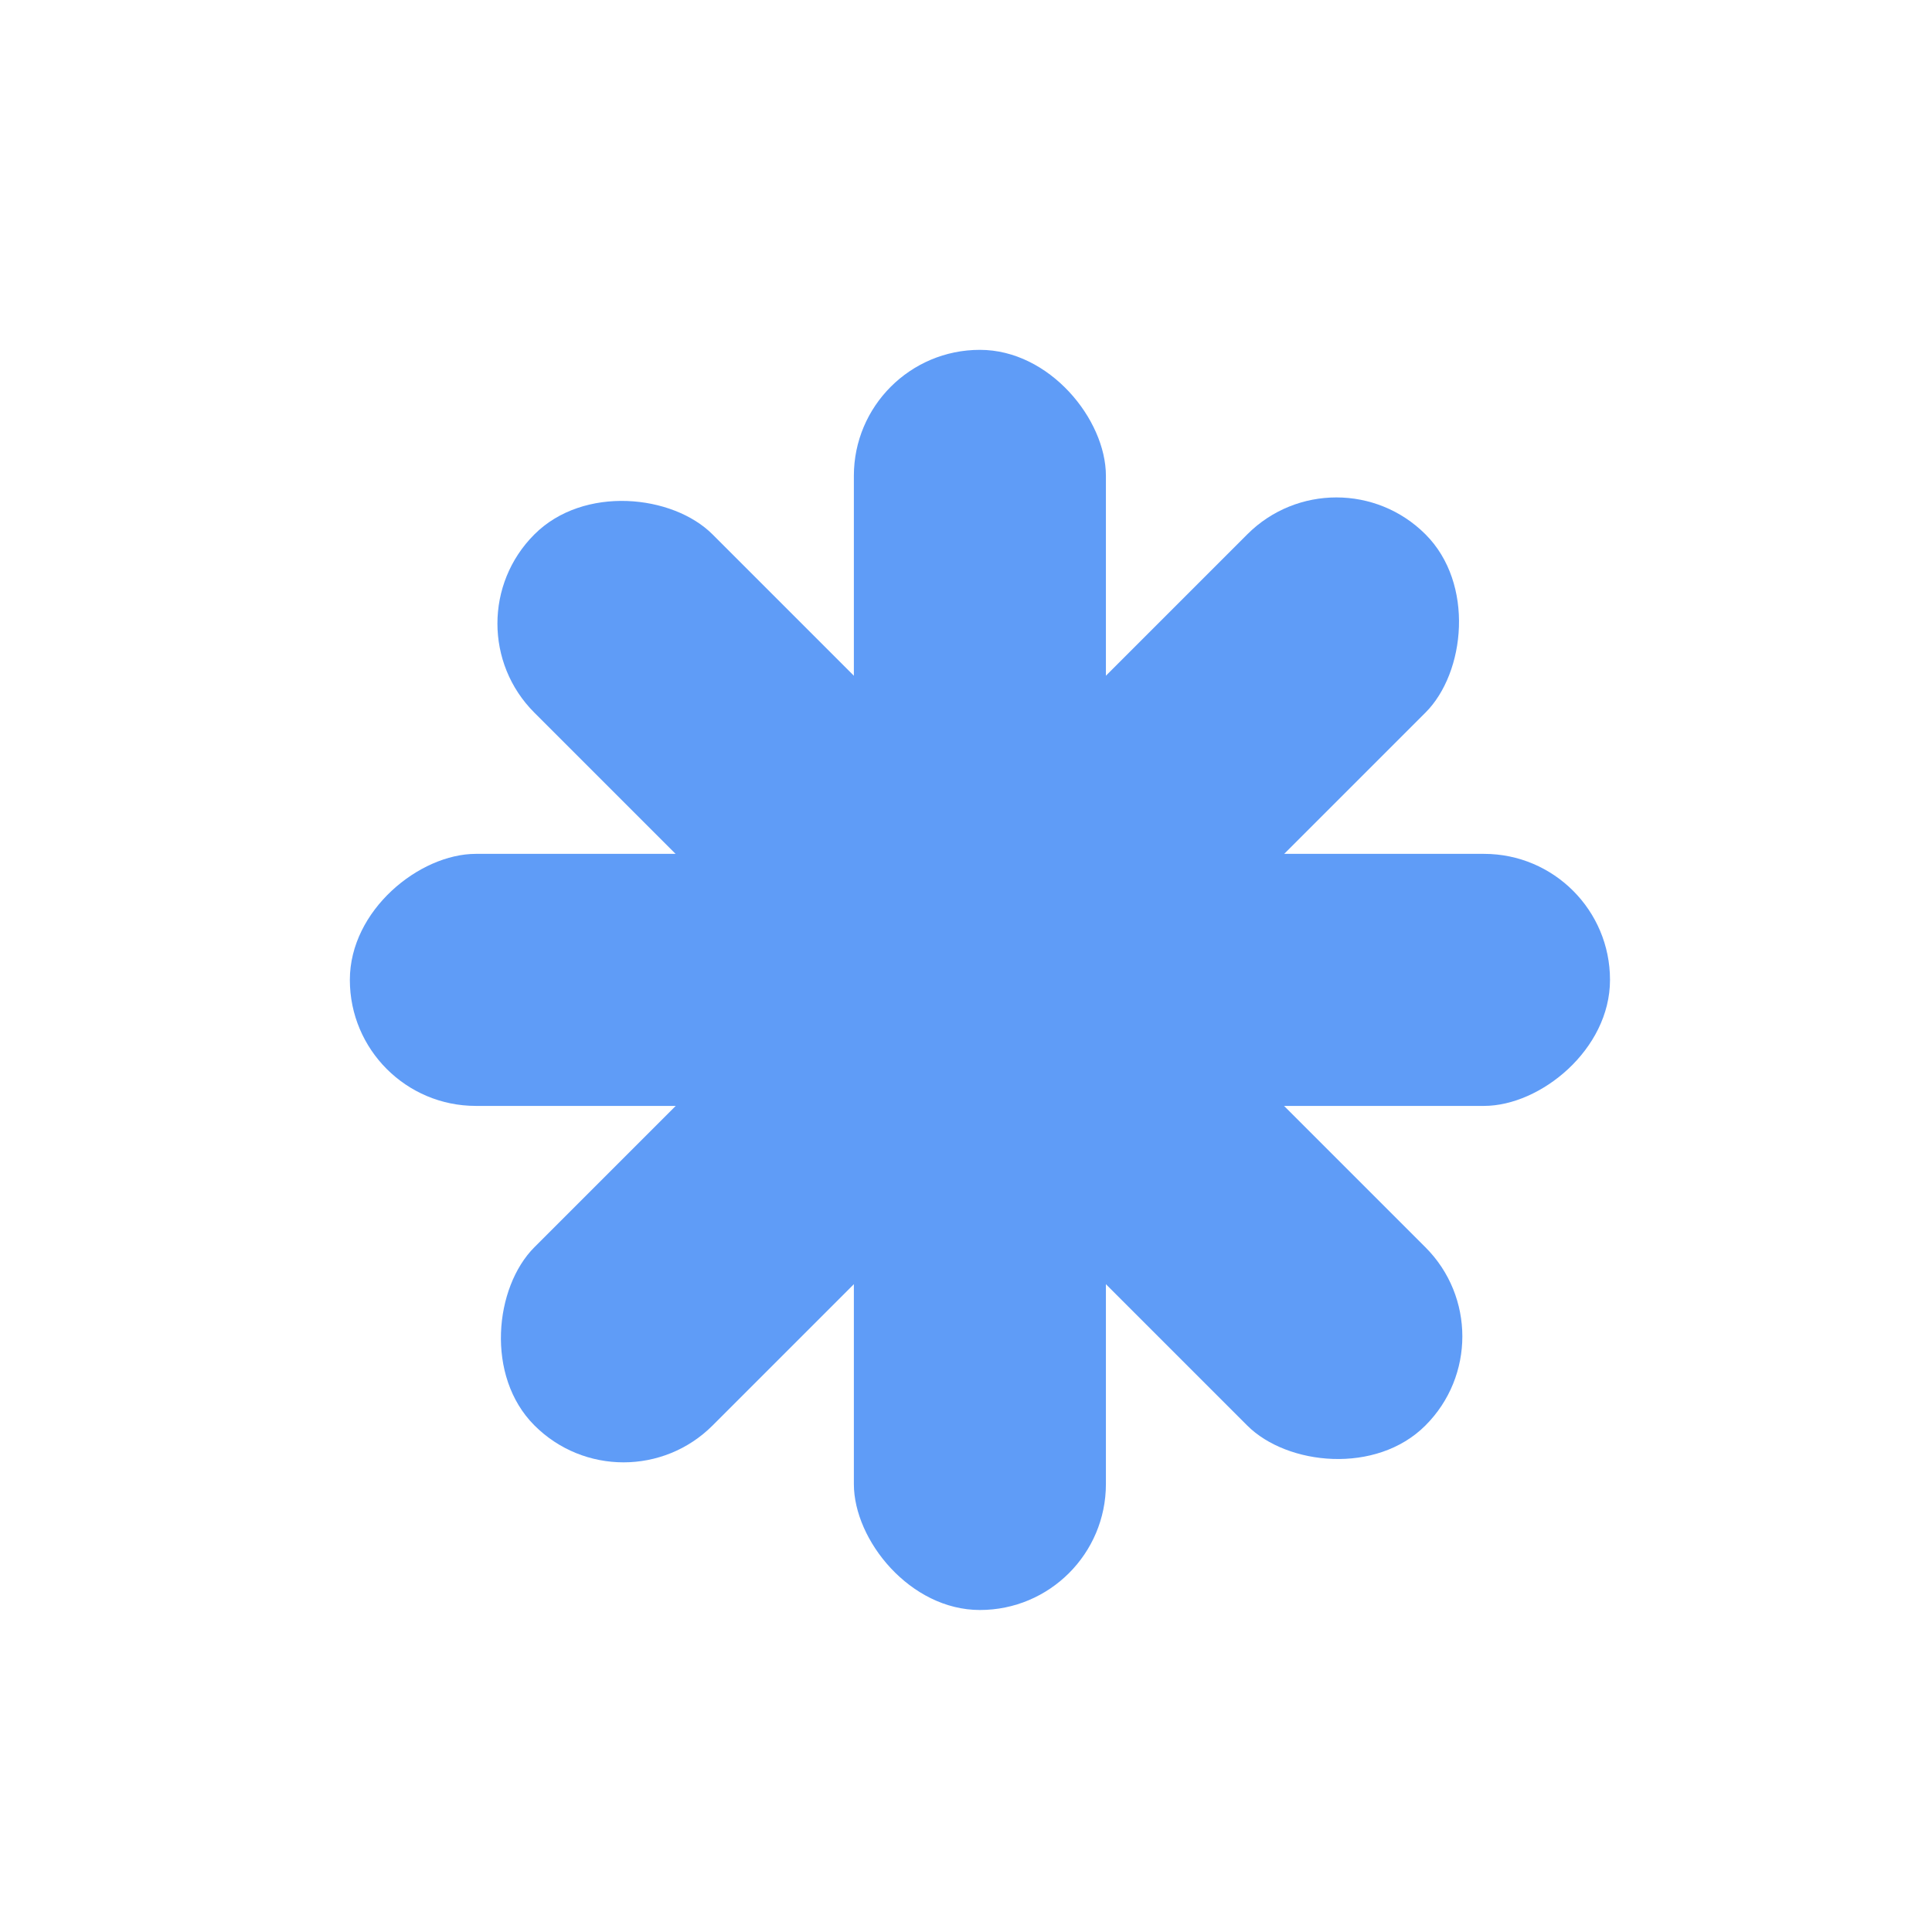
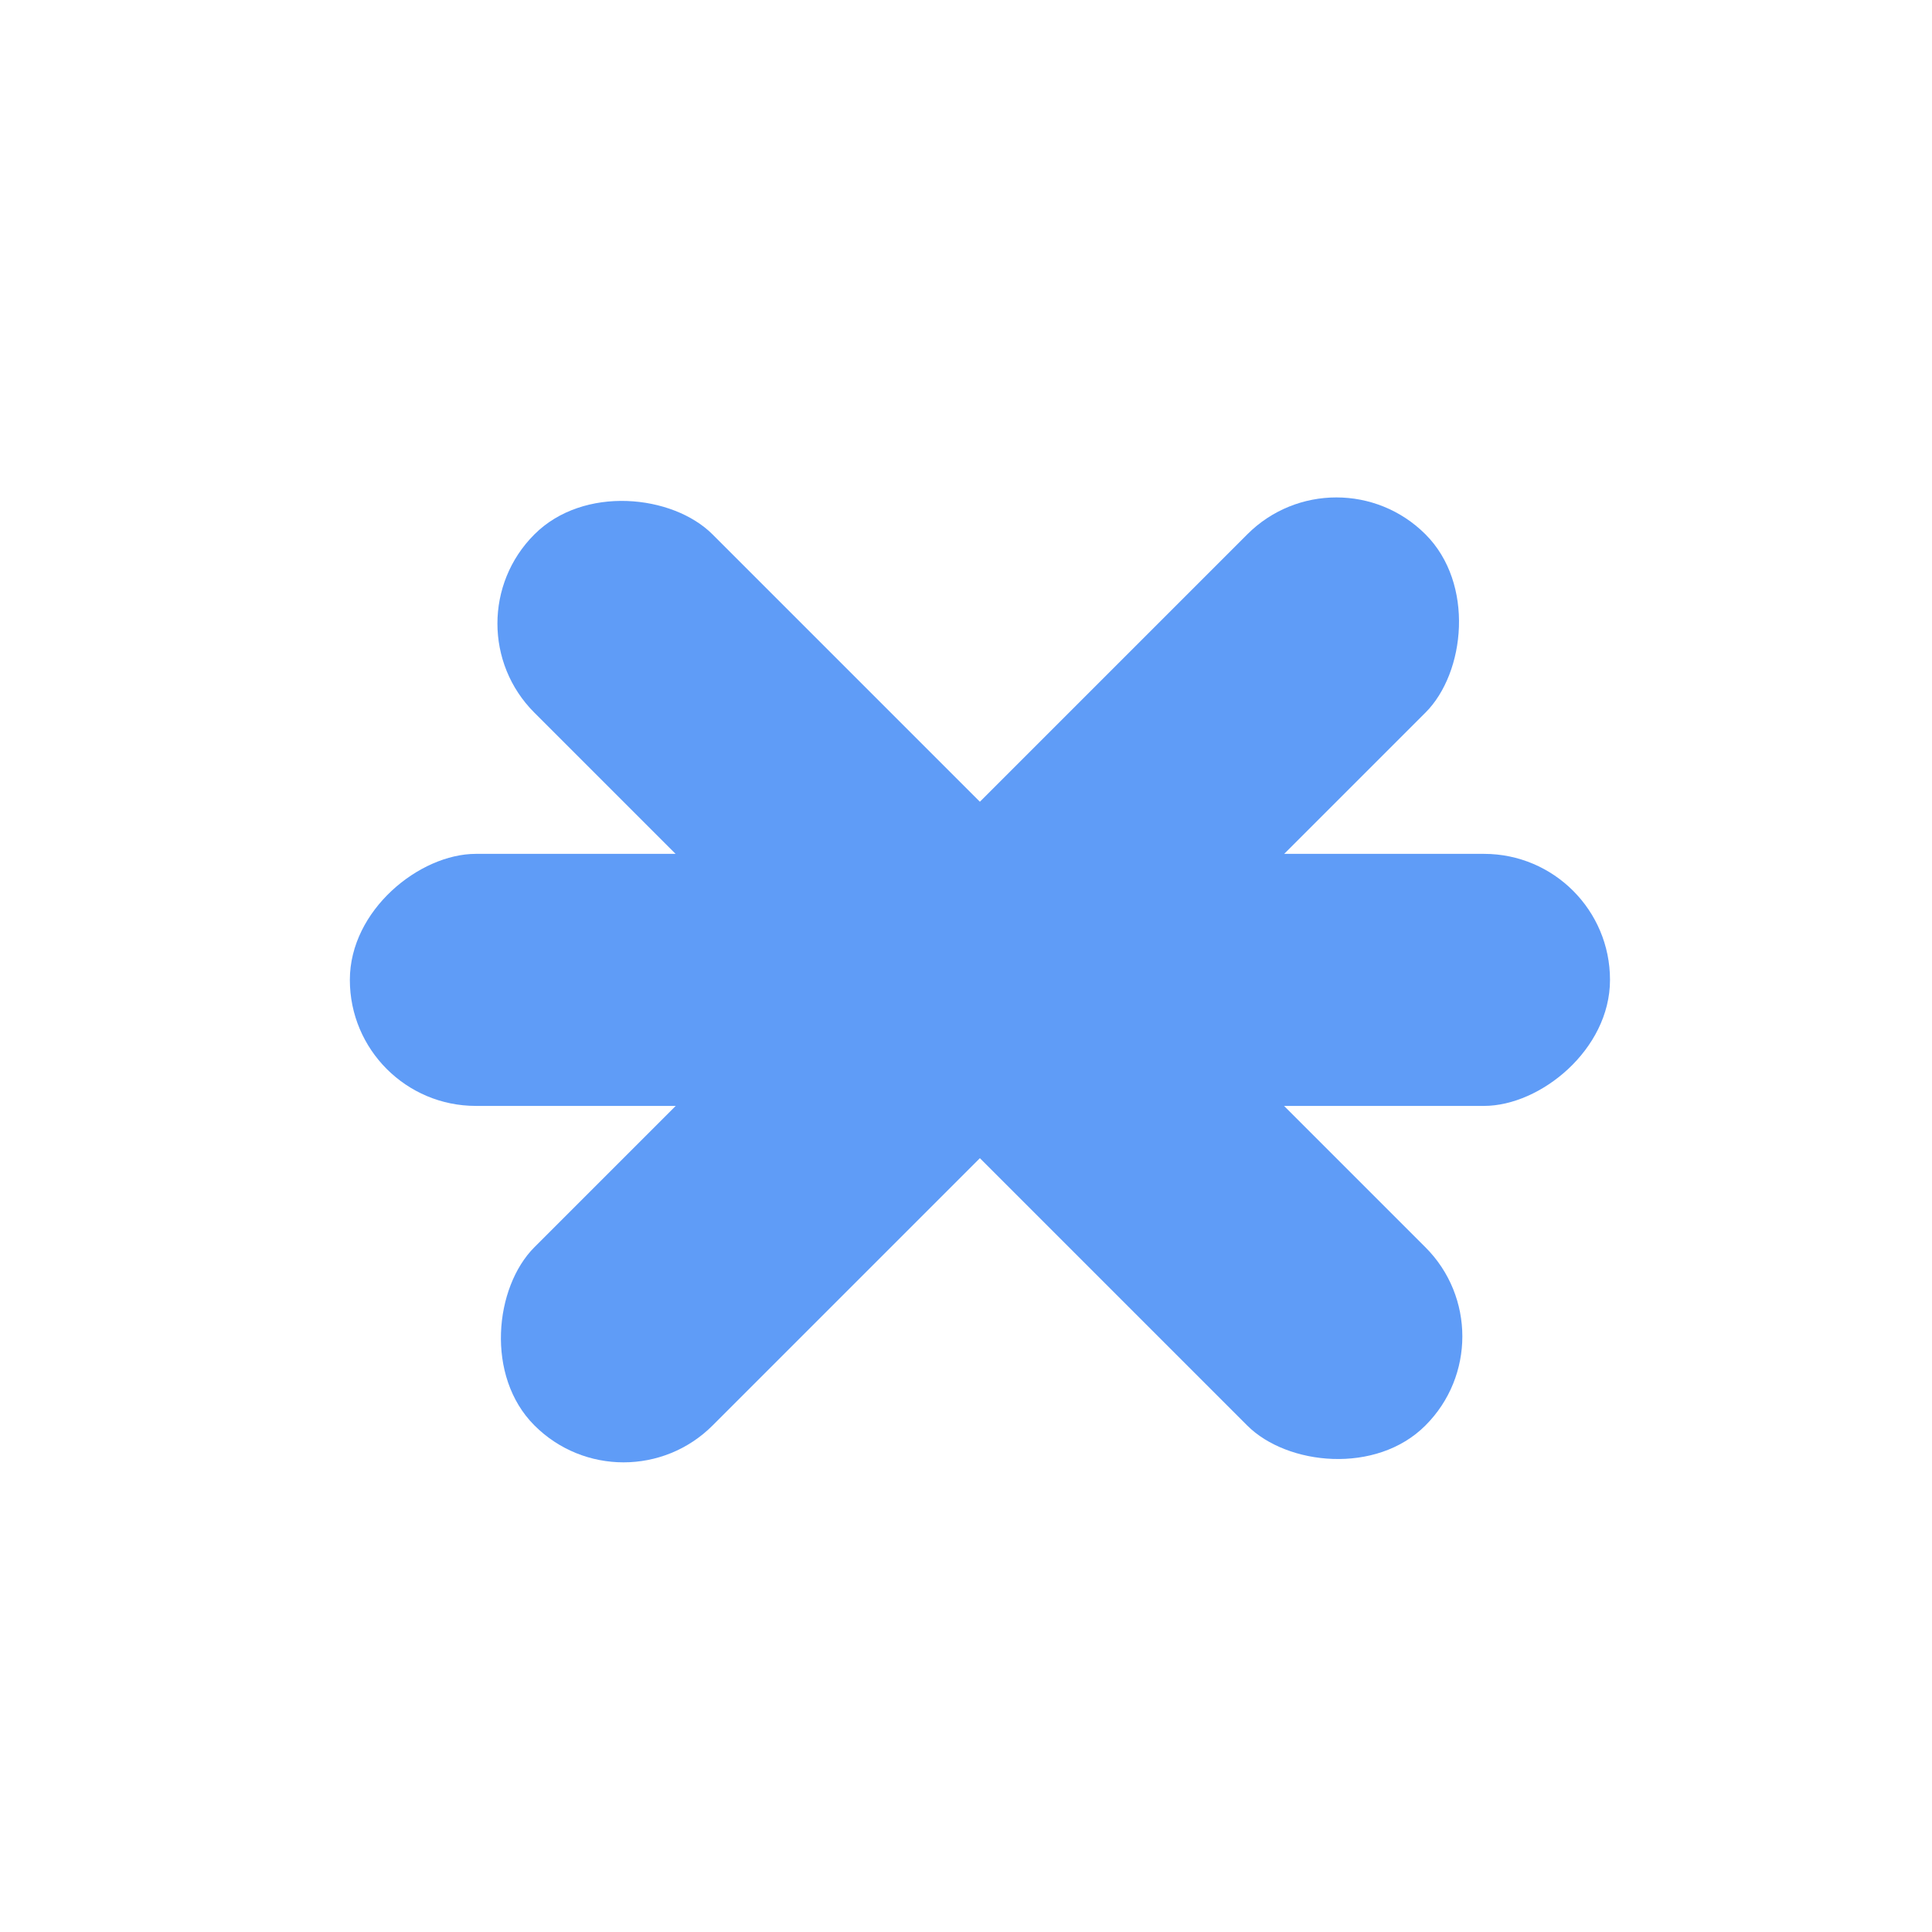
<svg xmlns="http://www.w3.org/2000/svg" width="24" height="24" viewBox="0 0 24 24" fill="none">
-   <rect x="10.607" y="4.346" width="3.131" height="15.654" rx="1.565" fill="#5F9CF7" />
  <rect x="20" y="10.607" width="3.131" height="15.654" rx="1.565" transform="rotate(90 20 10.607)" fill="#5F9CF7" />
  <rect x="18.814" y="16.601" width="3.131" height="15.654" rx="1.565" transform="rotate(135 18.814 16.601)" fill="#5F9CF7" />
  <rect x="16.601" y="5.531" width="3.131" height="15.654" rx="1.565" transform="rotate(45 16.601 5.531)" fill="#5F9CF7" />
</svg>